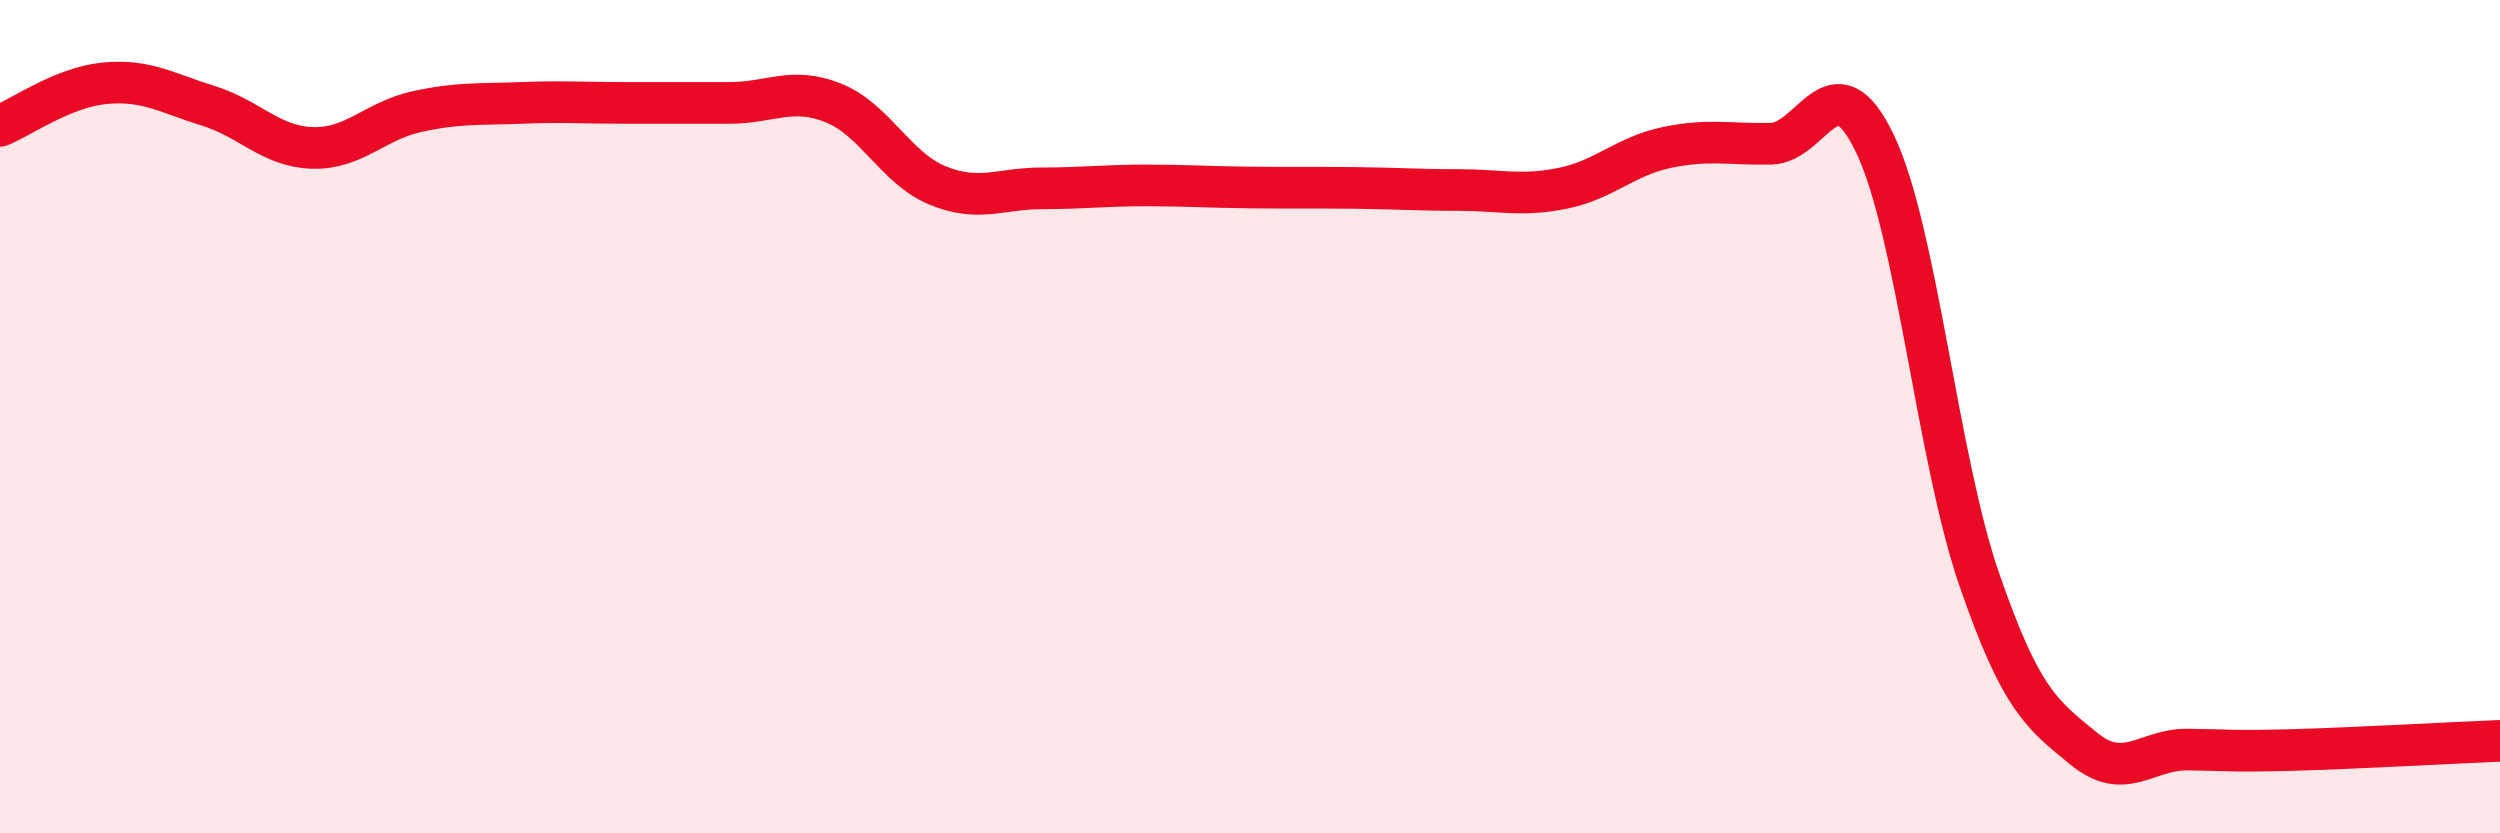
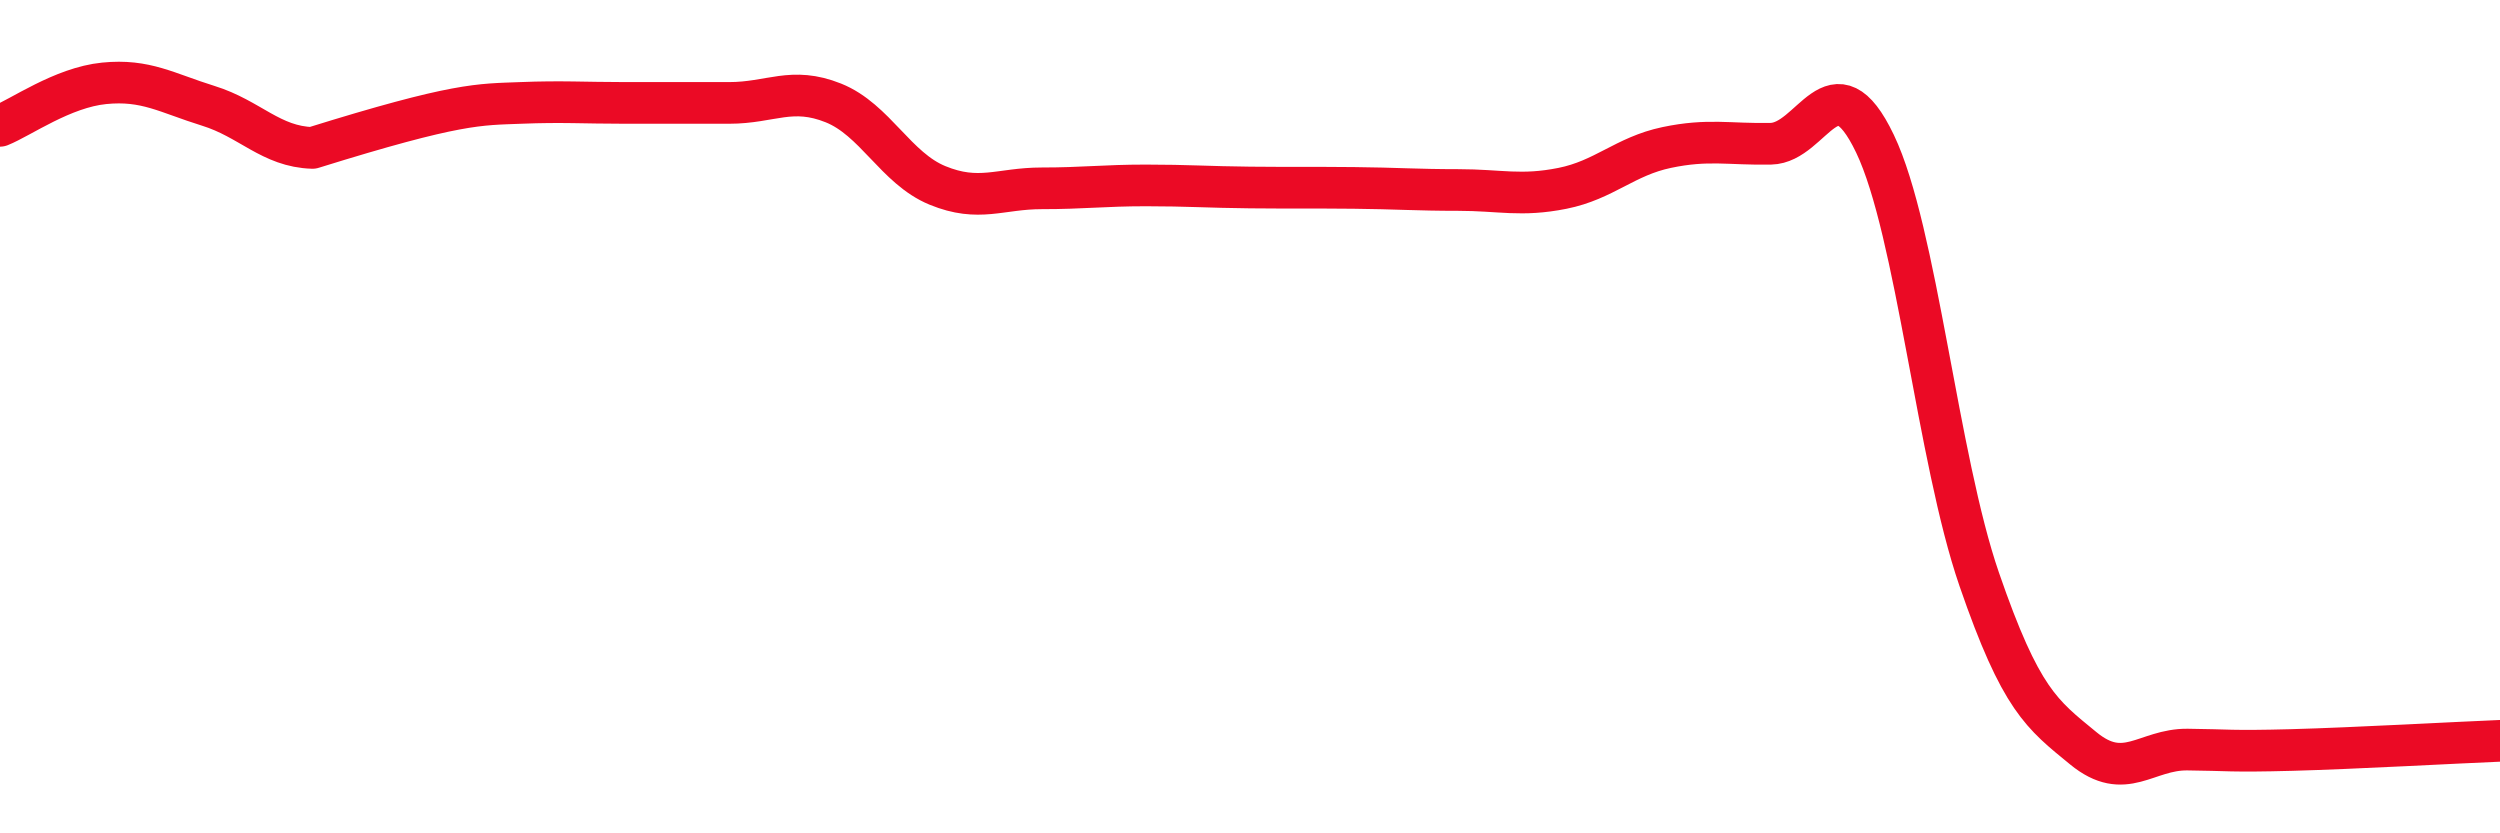
<svg xmlns="http://www.w3.org/2000/svg" width="60" height="20" viewBox="0 0 60 20">
-   <path d="M 0,3.02 C 0.5,2.82 1.5,2.1 2.5,2 C 3.5,1.9 4,2.23 5,2.54 C 6,2.85 6.5,3.52 7.5,3.55 C 8.5,3.58 9,2.9 10,2.68 C 11,2.46 11.5,2.51 12.5,2.47 C 13.5,2.43 14,2.47 15,2.47 C 16,2.47 16.5,2.47 17.5,2.47 C 18.5,2.47 19,2.07 20,2.47 C 21,2.87 21.5,4.04 22.5,4.45 C 23.5,4.86 24,4.52 25,4.52 C 26,4.52 26.5,4.45 27.5,4.45 C 28.5,4.45 29,4.49 30,4.5 C 31,4.51 31.5,4.5 32.5,4.51 C 33.5,4.52 34,4.56 35,4.56 C 36,4.56 36.5,4.72 37.5,4.52 C 38.5,4.32 39,3.75 40,3.54 C 41,3.33 41.5,3.47 42.5,3.45 C 43.5,3.43 44,1.36 45,3.45 C 46,5.54 46.5,11 47.5,13.9 C 48.5,16.8 49,17.14 50,17.96 C 51,18.78 51.5,17.98 52.5,17.99 C 53.5,18 53.5,18.04 55,18 C 56.5,17.96 59,17.82 60,17.78L60 20L0 20Z" fill="#EB0A25" opacity="0.1" stroke-linecap="round" stroke-linejoin="round" />
-   <path d="M 0,3.02 C 0.5,2.82 1.5,2.1 2.5,2 C 3.5,1.9 4,2.23 5,2.54 C 6,2.85 6.5,3.52 7.5,3.55 C 8.5,3.58 9,2.9 10,2.68 C 11,2.46 11.5,2.51 12.5,2.47 C 13.5,2.43 14,2.47 15,2.47 C 16,2.47 16.5,2.47 17.5,2.47 C 18.5,2.47 19,2.07 20,2.47 C 21,2.87 21.5,4.04 22.5,4.45 C 23.5,4.86 24,4.52 25,4.52 C 26,4.52 26.5,4.45 27.5,4.45 C 28.5,4.45 29,4.49 30,4.5 C 31,4.51 31.5,4.5 32.5,4.51 C 33.5,4.52 34,4.56 35,4.56 C 36,4.56 36.5,4.72 37.5,4.52 C 38.5,4.32 39,3.75 40,3.54 C 41,3.33 41.5,3.47 42.5,3.45 C 43.5,3.43 44,1.36 45,3.45 C 46,5.54 46.5,11 47.5,13.9 C 48.5,16.8 49,17.14 50,17.96 C 51,18.78 51.5,17.98 52.5,17.99 C 53.5,18 53.5,18.04 55,18 C 56.5,17.96 59,17.82 60,17.78" stroke="#EB0A25" stroke-width="1" fill="none" stroke-linecap="round" stroke-linejoin="round" />
+   <path d="M 0,3.02 C 0.5,2.82 1.5,2.1 2.5,2 C 3.5,1.9 4,2.23 5,2.54 C 6,2.85 6.5,3.52 7.5,3.55 C 11,2.46 11.5,2.51 12.5,2.47 C 13.5,2.43 14,2.47 15,2.47 C 16,2.47 16.5,2.47 17.5,2.47 C 18.5,2.47 19,2.07 20,2.47 C 21,2.87 21.5,4.04 22.5,4.45 C 23.5,4.86 24,4.52 25,4.52 C 26,4.52 26.5,4.45 27.5,4.45 C 28.5,4.45 29,4.49 30,4.5 C 31,4.51 31.5,4.5 32.5,4.51 C 33.5,4.52 34,4.56 35,4.56 C 36,4.56 36.5,4.72 37.5,4.52 C 38.5,4.32 39,3.75 40,3.54 C 41,3.33 41.5,3.47 42.5,3.45 C 43.5,3.43 44,1.36 45,3.45 C 46,5.54 46.5,11 47.5,13.9 C 48.5,16.8 49,17.14 50,17.96 C 51,18.78 51.5,17.98 52.5,17.99 C 53.5,18 53.5,18.04 55,18 C 56.5,17.96 59,17.82 60,17.78" stroke="#EB0A25" stroke-width="1" fill="none" stroke-linecap="round" stroke-linejoin="round" />
</svg>